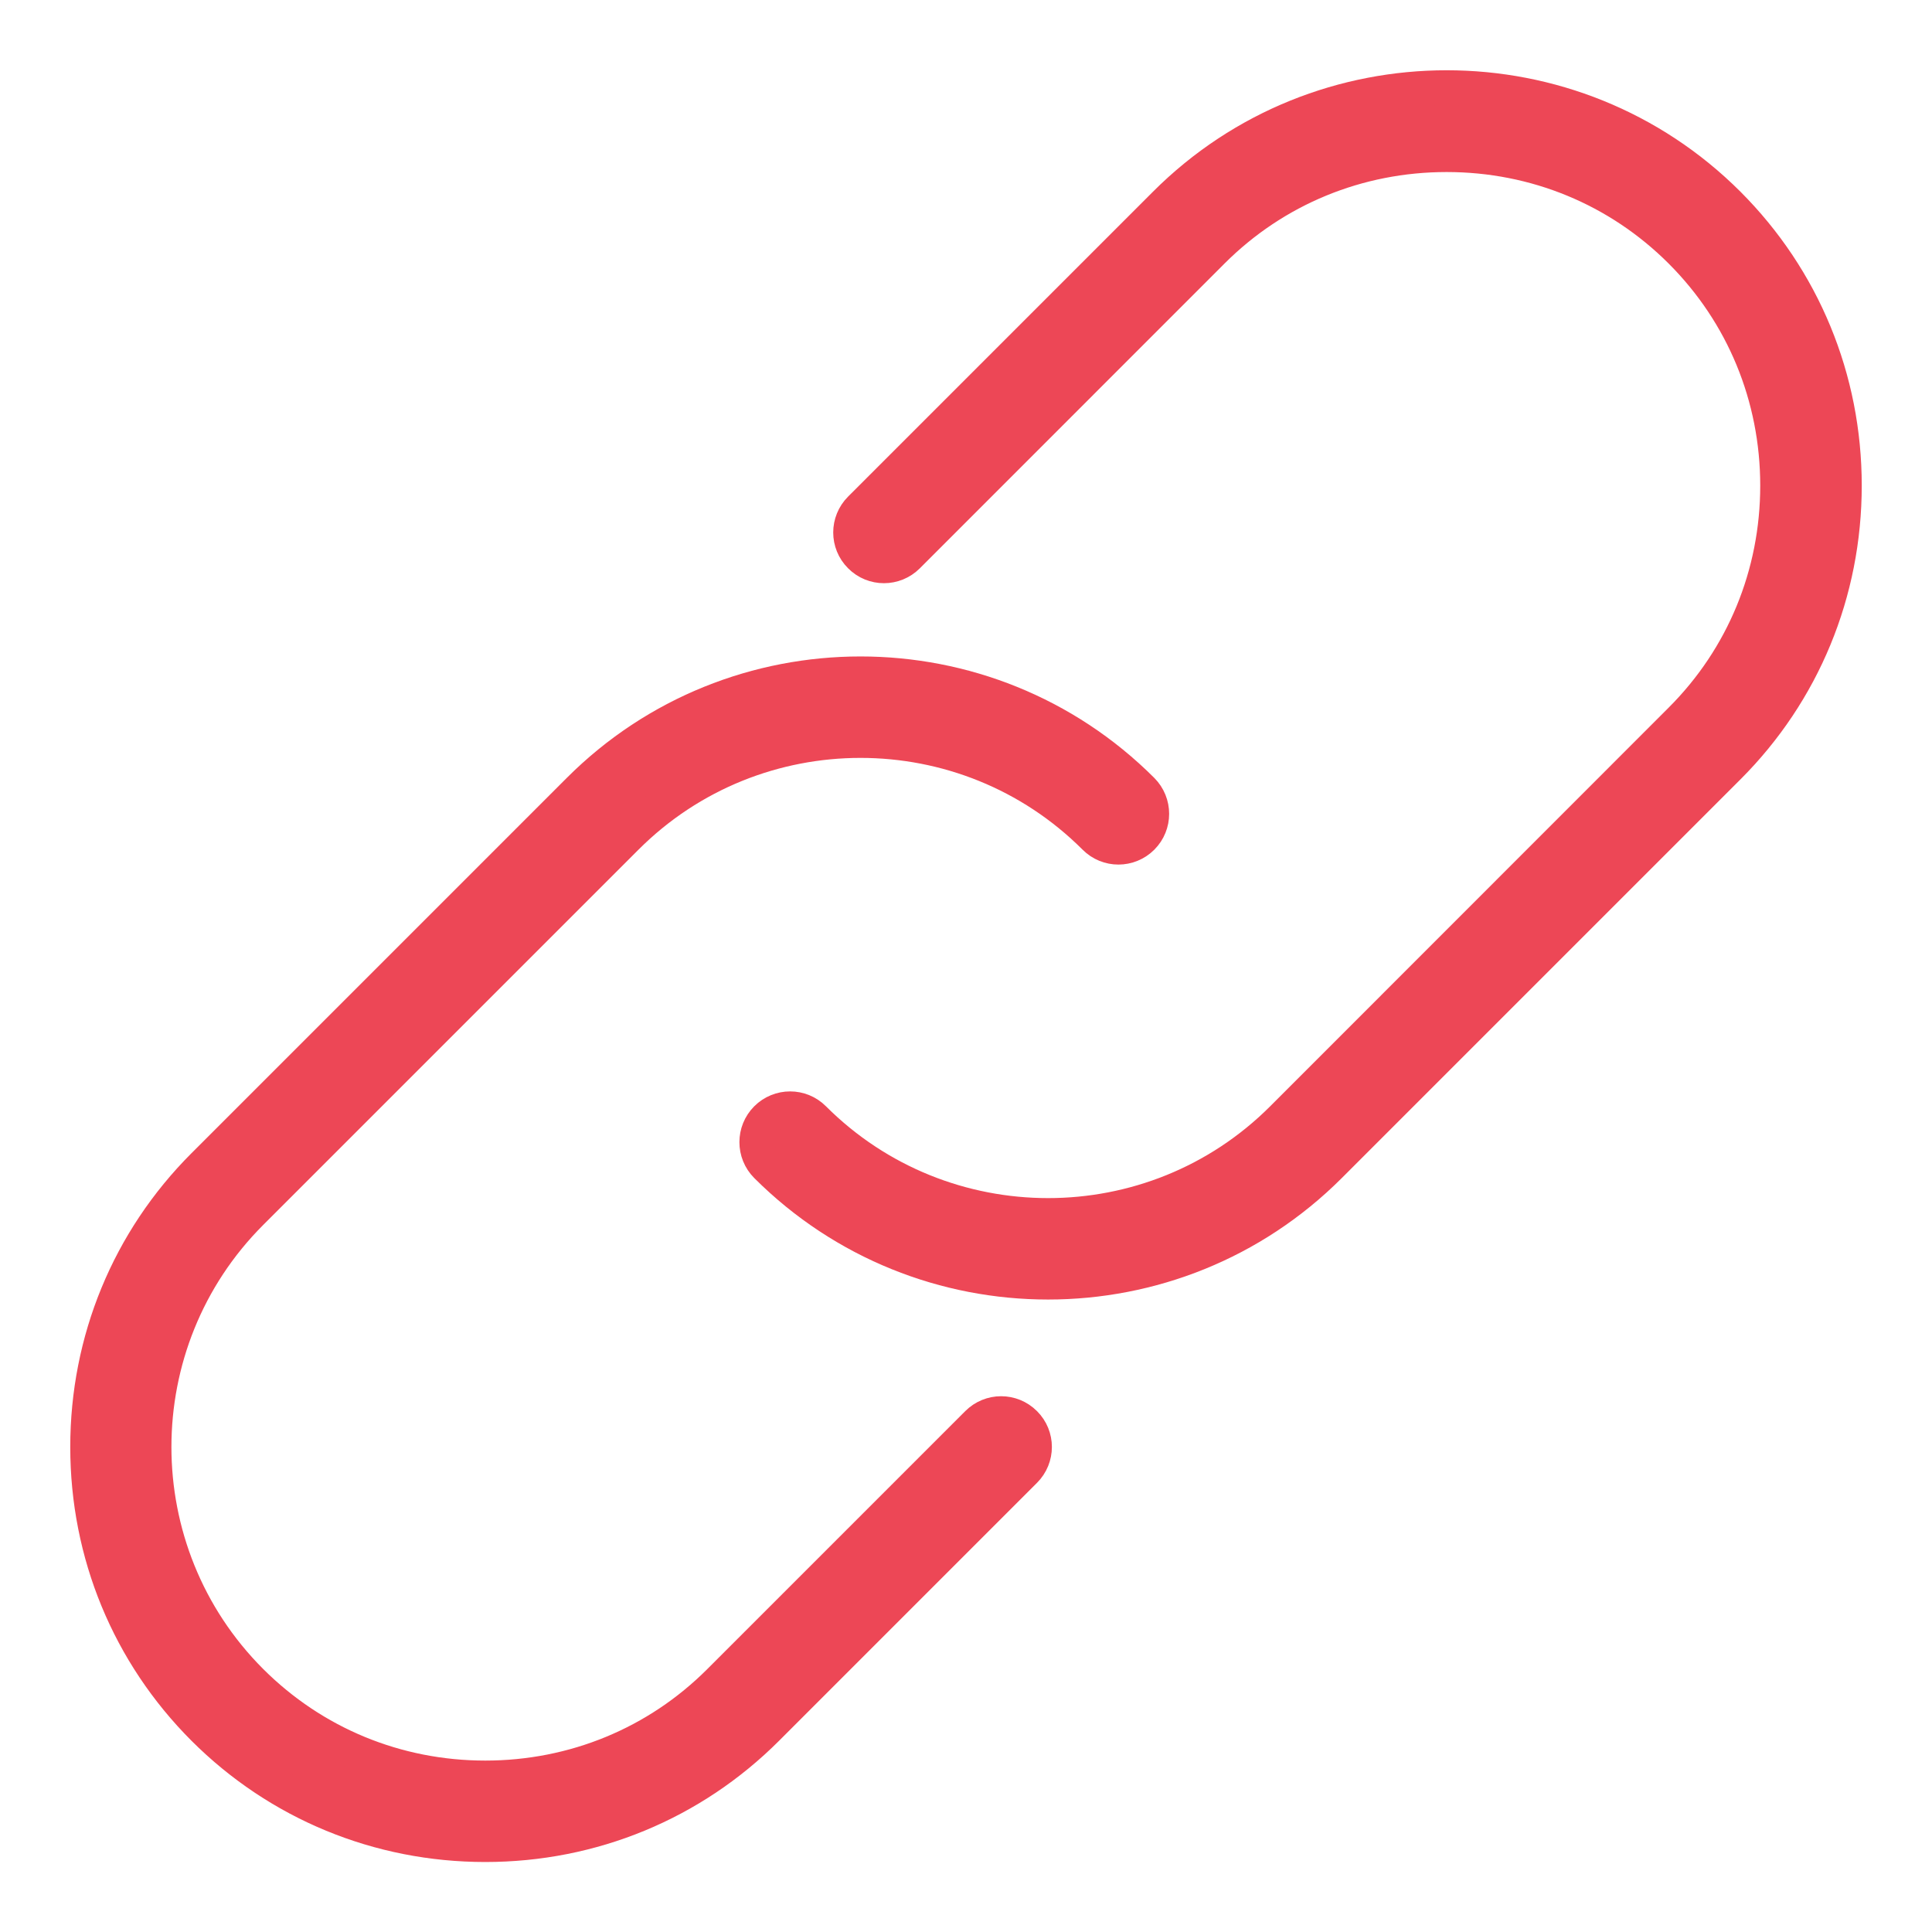
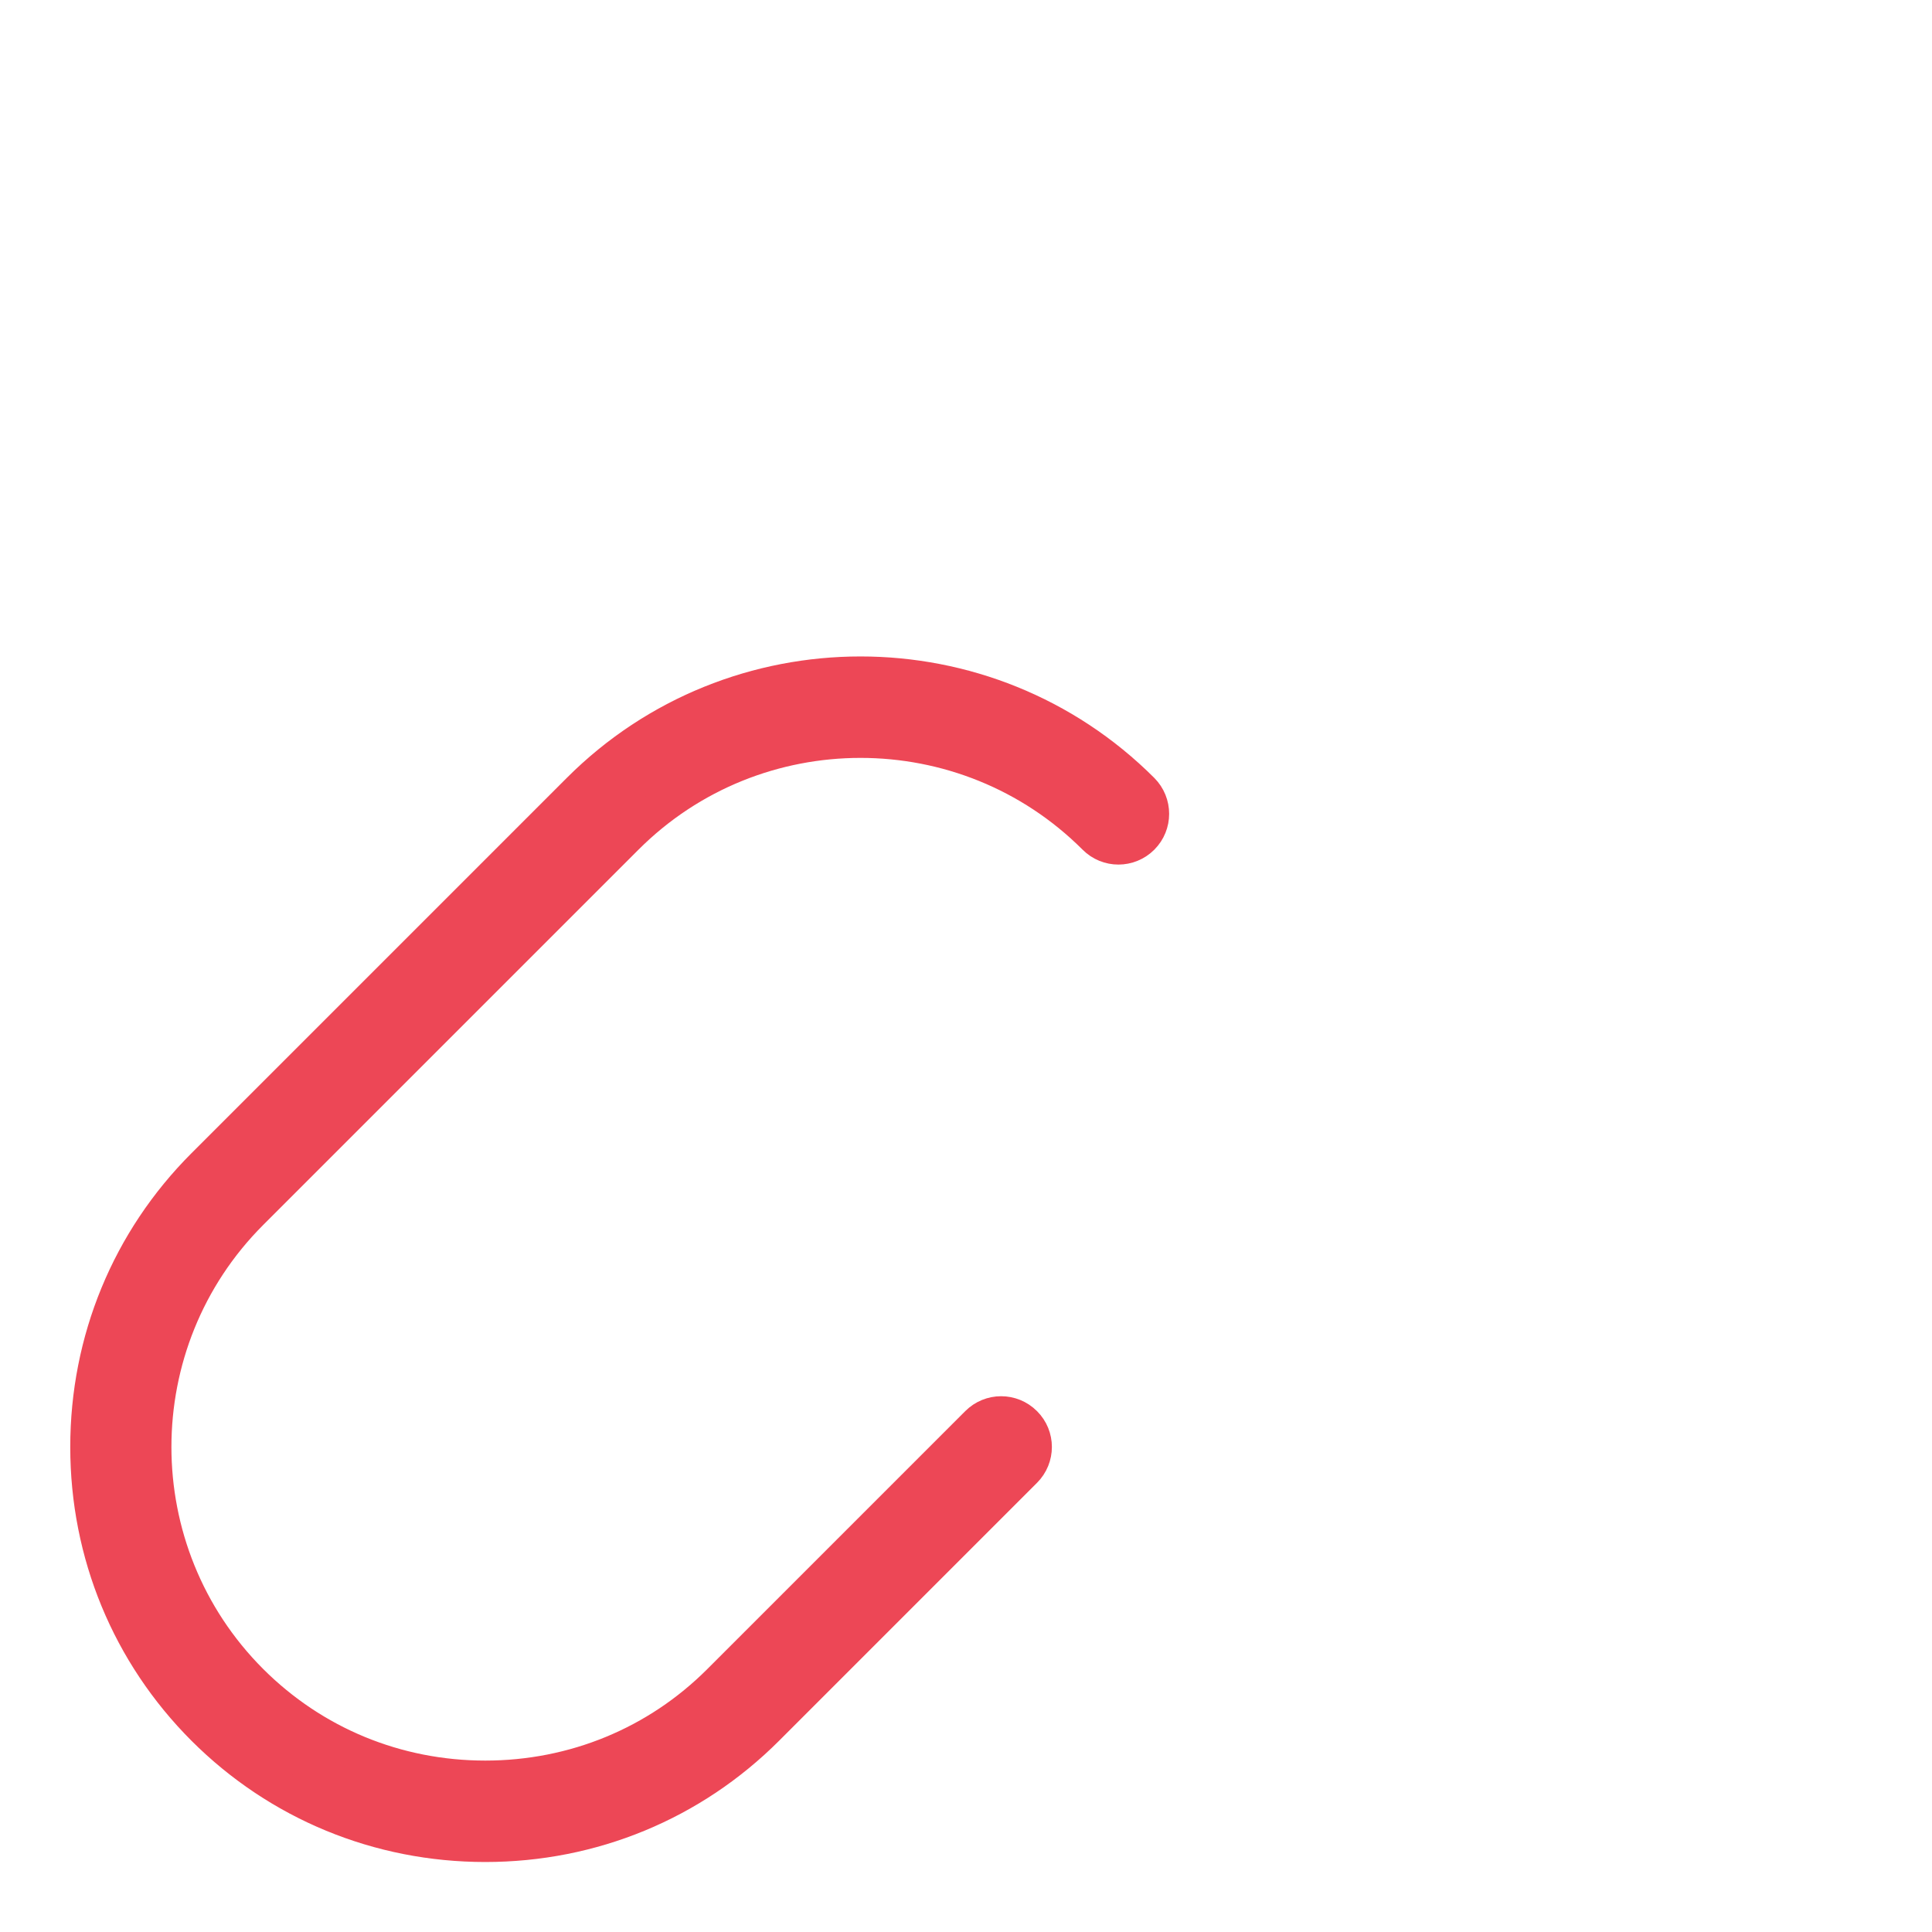
<svg xmlns="http://www.w3.org/2000/svg" width="22" height="22" viewBox="0 0 22 22" fill="none">
-   <path d="M19.678 2.325C17.912 0.559 15.036 0.558 13.27 2.325L9.799 5.796C9.651 5.944 9.651 6.183 9.799 6.33C9.946 6.478 10.185 6.478 10.333 6.33L13.803 2.859C14.513 2.149 15.462 1.759 16.473 1.759C17.486 1.759 18.433 2.15 19.143 2.86C19.853 3.57 20.244 4.518 20.244 5.53C20.244 6.542 19.853 7.49 19.143 8.199L14.605 12.739C13.133 14.211 10.737 14.211 9.264 12.739C9.117 12.591 8.878 12.591 8.73 12.739C8.583 12.887 8.583 13.125 8.73 13.273C9.614 14.156 10.774 14.598 11.934 14.598C13.095 14.598 14.255 14.156 15.138 13.273L19.678 8.733C20.53 7.881 21 6.743 21 5.529C21 4.316 20.53 3.178 19.678 2.325Z" fill="#ED4756" stroke="#ED4756" stroke-width="0.4" />
  <path d="M11.133 16.21L8.196 19.147C7.487 19.857 6.538 20.248 5.526 20.248C4.514 20.248 3.567 19.857 2.856 19.147C1.384 17.675 1.384 15.279 2.856 13.807L7.129 9.534C8.601 8.062 10.997 8.063 12.469 9.534C12.616 9.682 12.855 9.682 13.003 9.534C13.15 9.387 13.15 9.148 13.003 9C11.237 7.234 8.361 7.233 6.595 9L2.322 13.273C1.469 14.126 1 15.264 1 16.477C1 17.691 1.47 18.828 2.322 19.681C3.175 20.533 4.313 21.003 5.526 21.003C6.74 21.003 7.878 20.533 8.73 19.681L11.667 16.744C11.815 16.596 11.815 16.357 11.667 16.21C11.519 16.062 11.281 16.062 11.133 16.21Z" fill="#ED4756" stroke="#ED4756" stroke-width="0.4" />
</svg>